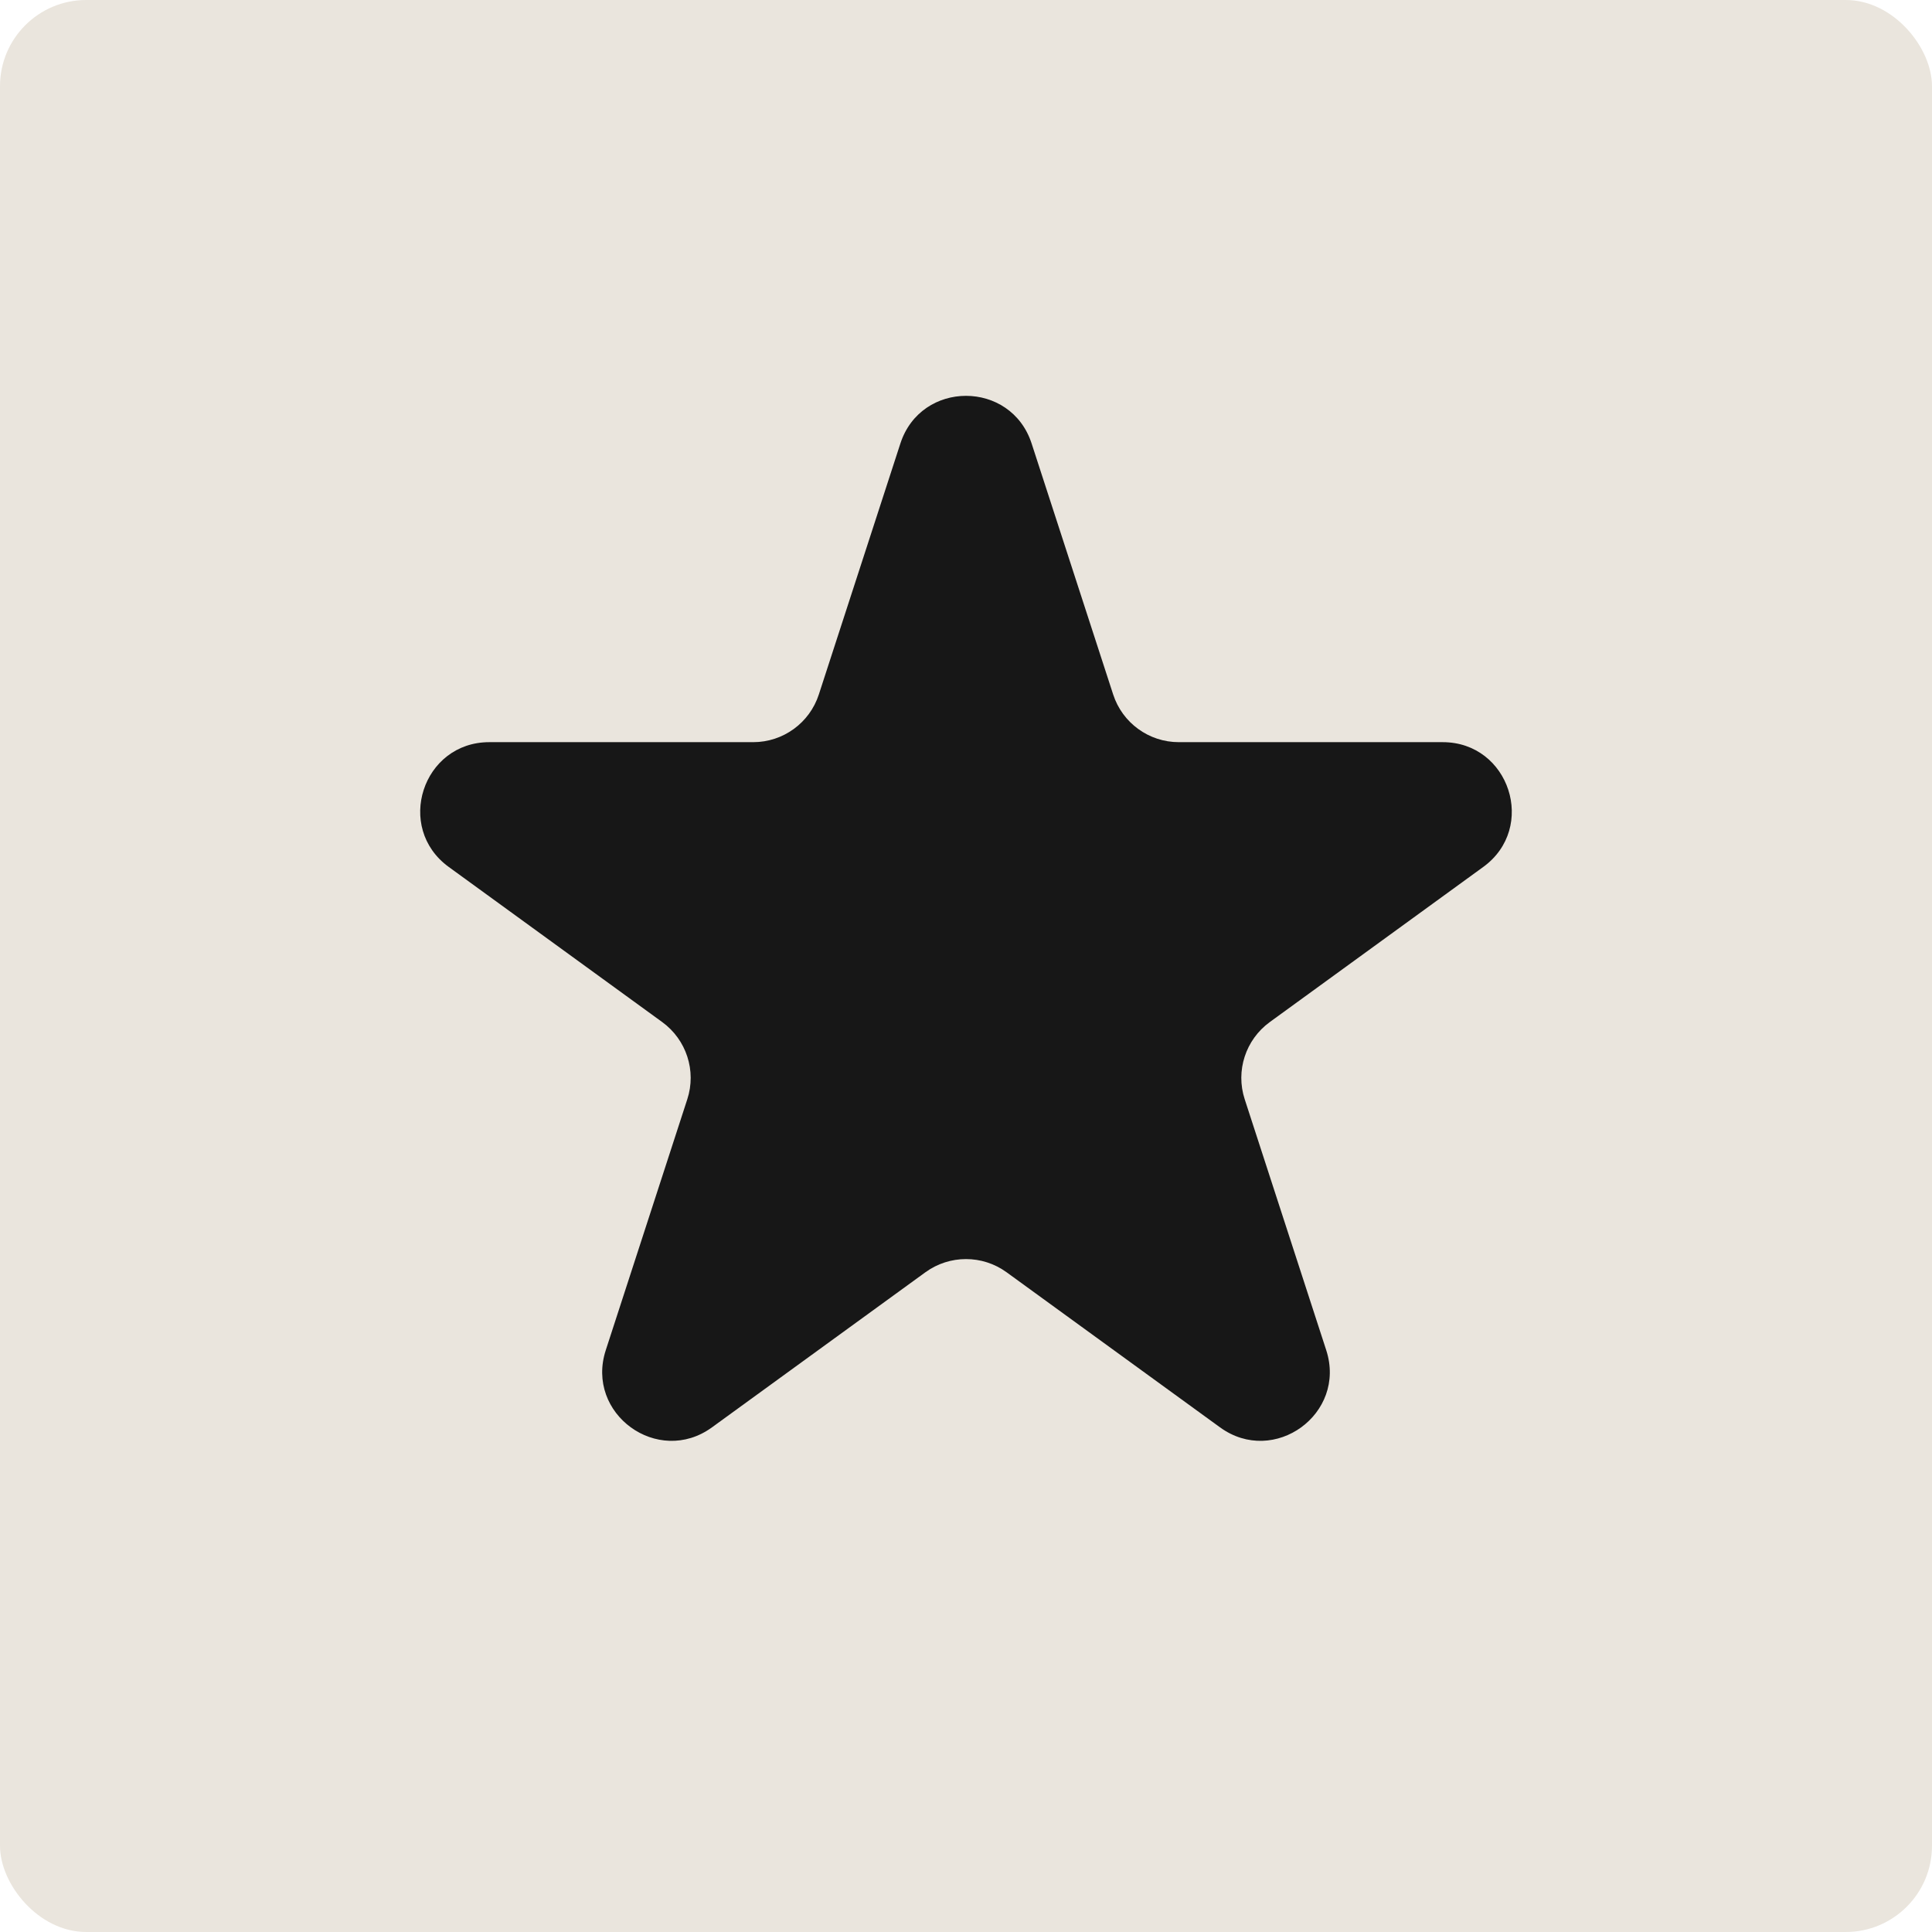
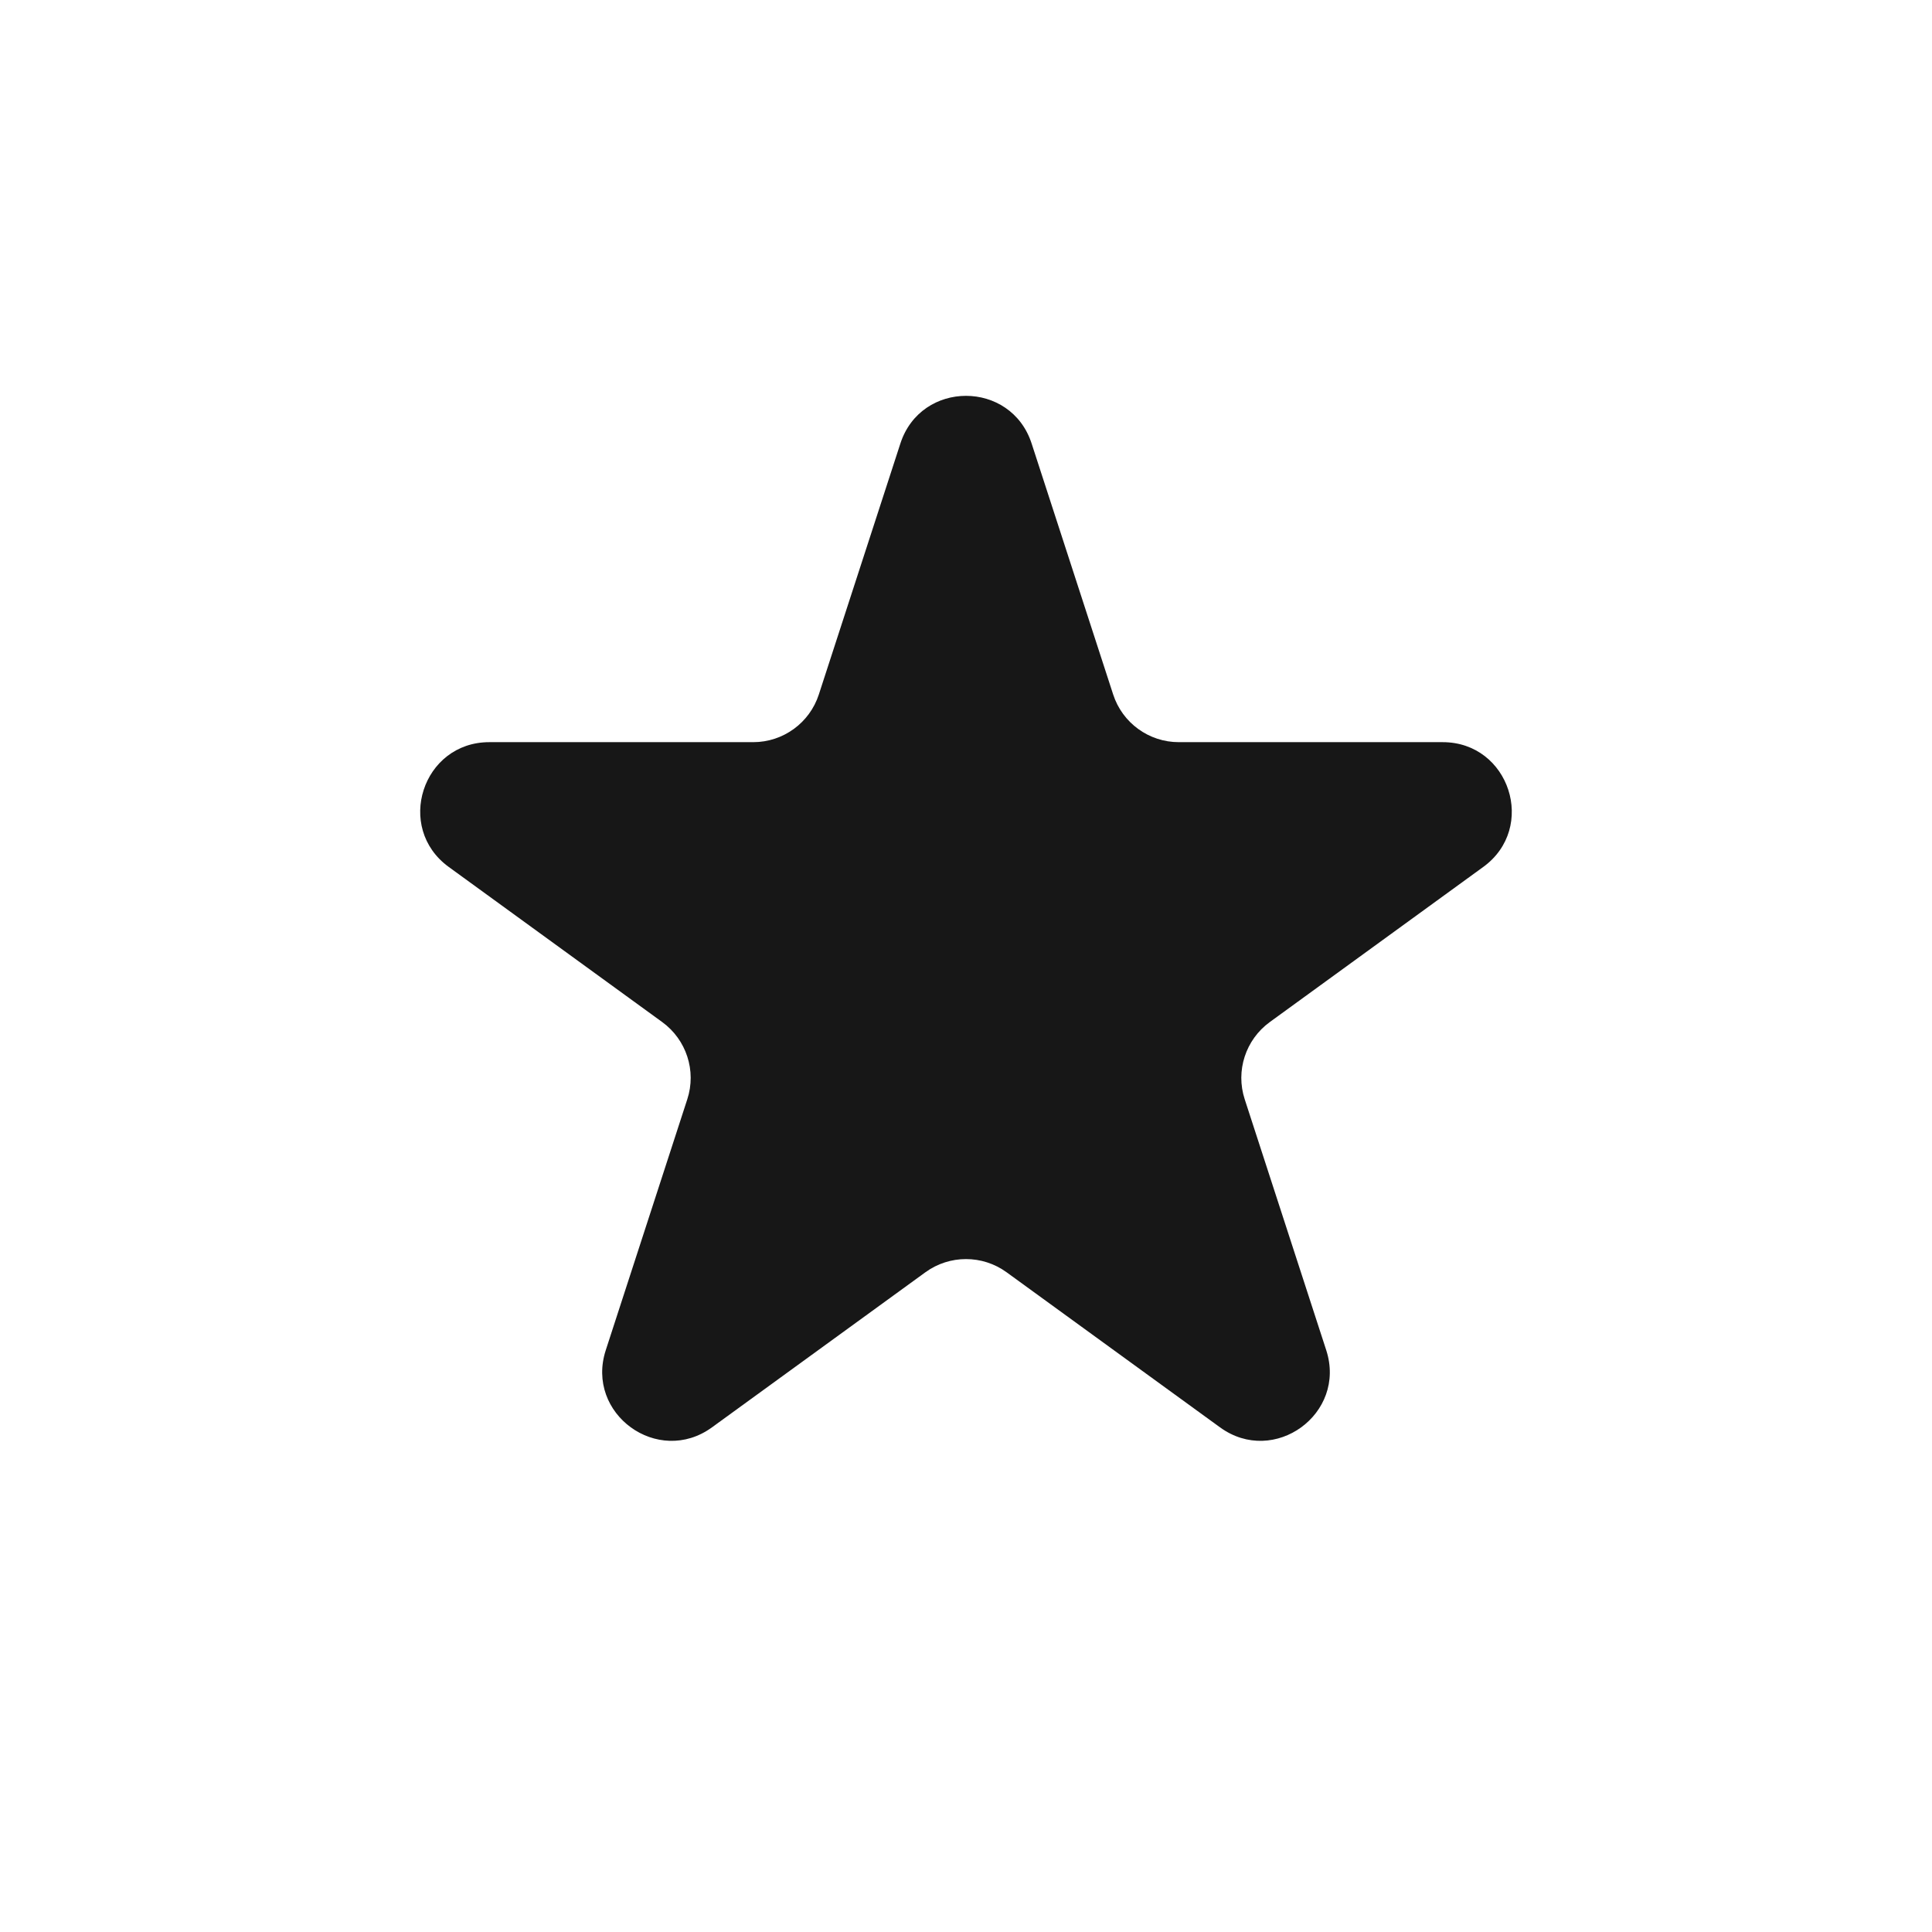
<svg xmlns="http://www.w3.org/2000/svg" viewBox="0 0 35 35" fill="none">
-   <rect width="35" height="35" rx="1.562" fill="#EAE5DD" />
  <path d="M16.311 8.035C16.685 6.883 18.315 6.883 18.689 8.035L20.166 12.581C20.333 13.096 20.813 13.445 21.355 13.445H26.136C27.346 13.445 27.85 14.995 26.87 15.706L23.003 18.516C22.565 18.835 22.381 19.399 22.549 19.914L24.026 24.46C24.4 25.612 23.082 26.57 22.102 25.858L18.235 23.048C17.797 22.73 17.203 22.73 16.765 23.048L12.898 25.858C11.918 26.57 10.6 25.612 10.974 24.46L12.451 19.914C12.619 19.399 12.435 18.835 11.997 18.516L8.13 15.706C7.15 14.995 7.654 13.445 8.864 13.445H13.645C14.187 13.445 14.667 13.096 14.834 12.581L16.311 8.035Z" fill="#171717" />
</svg>